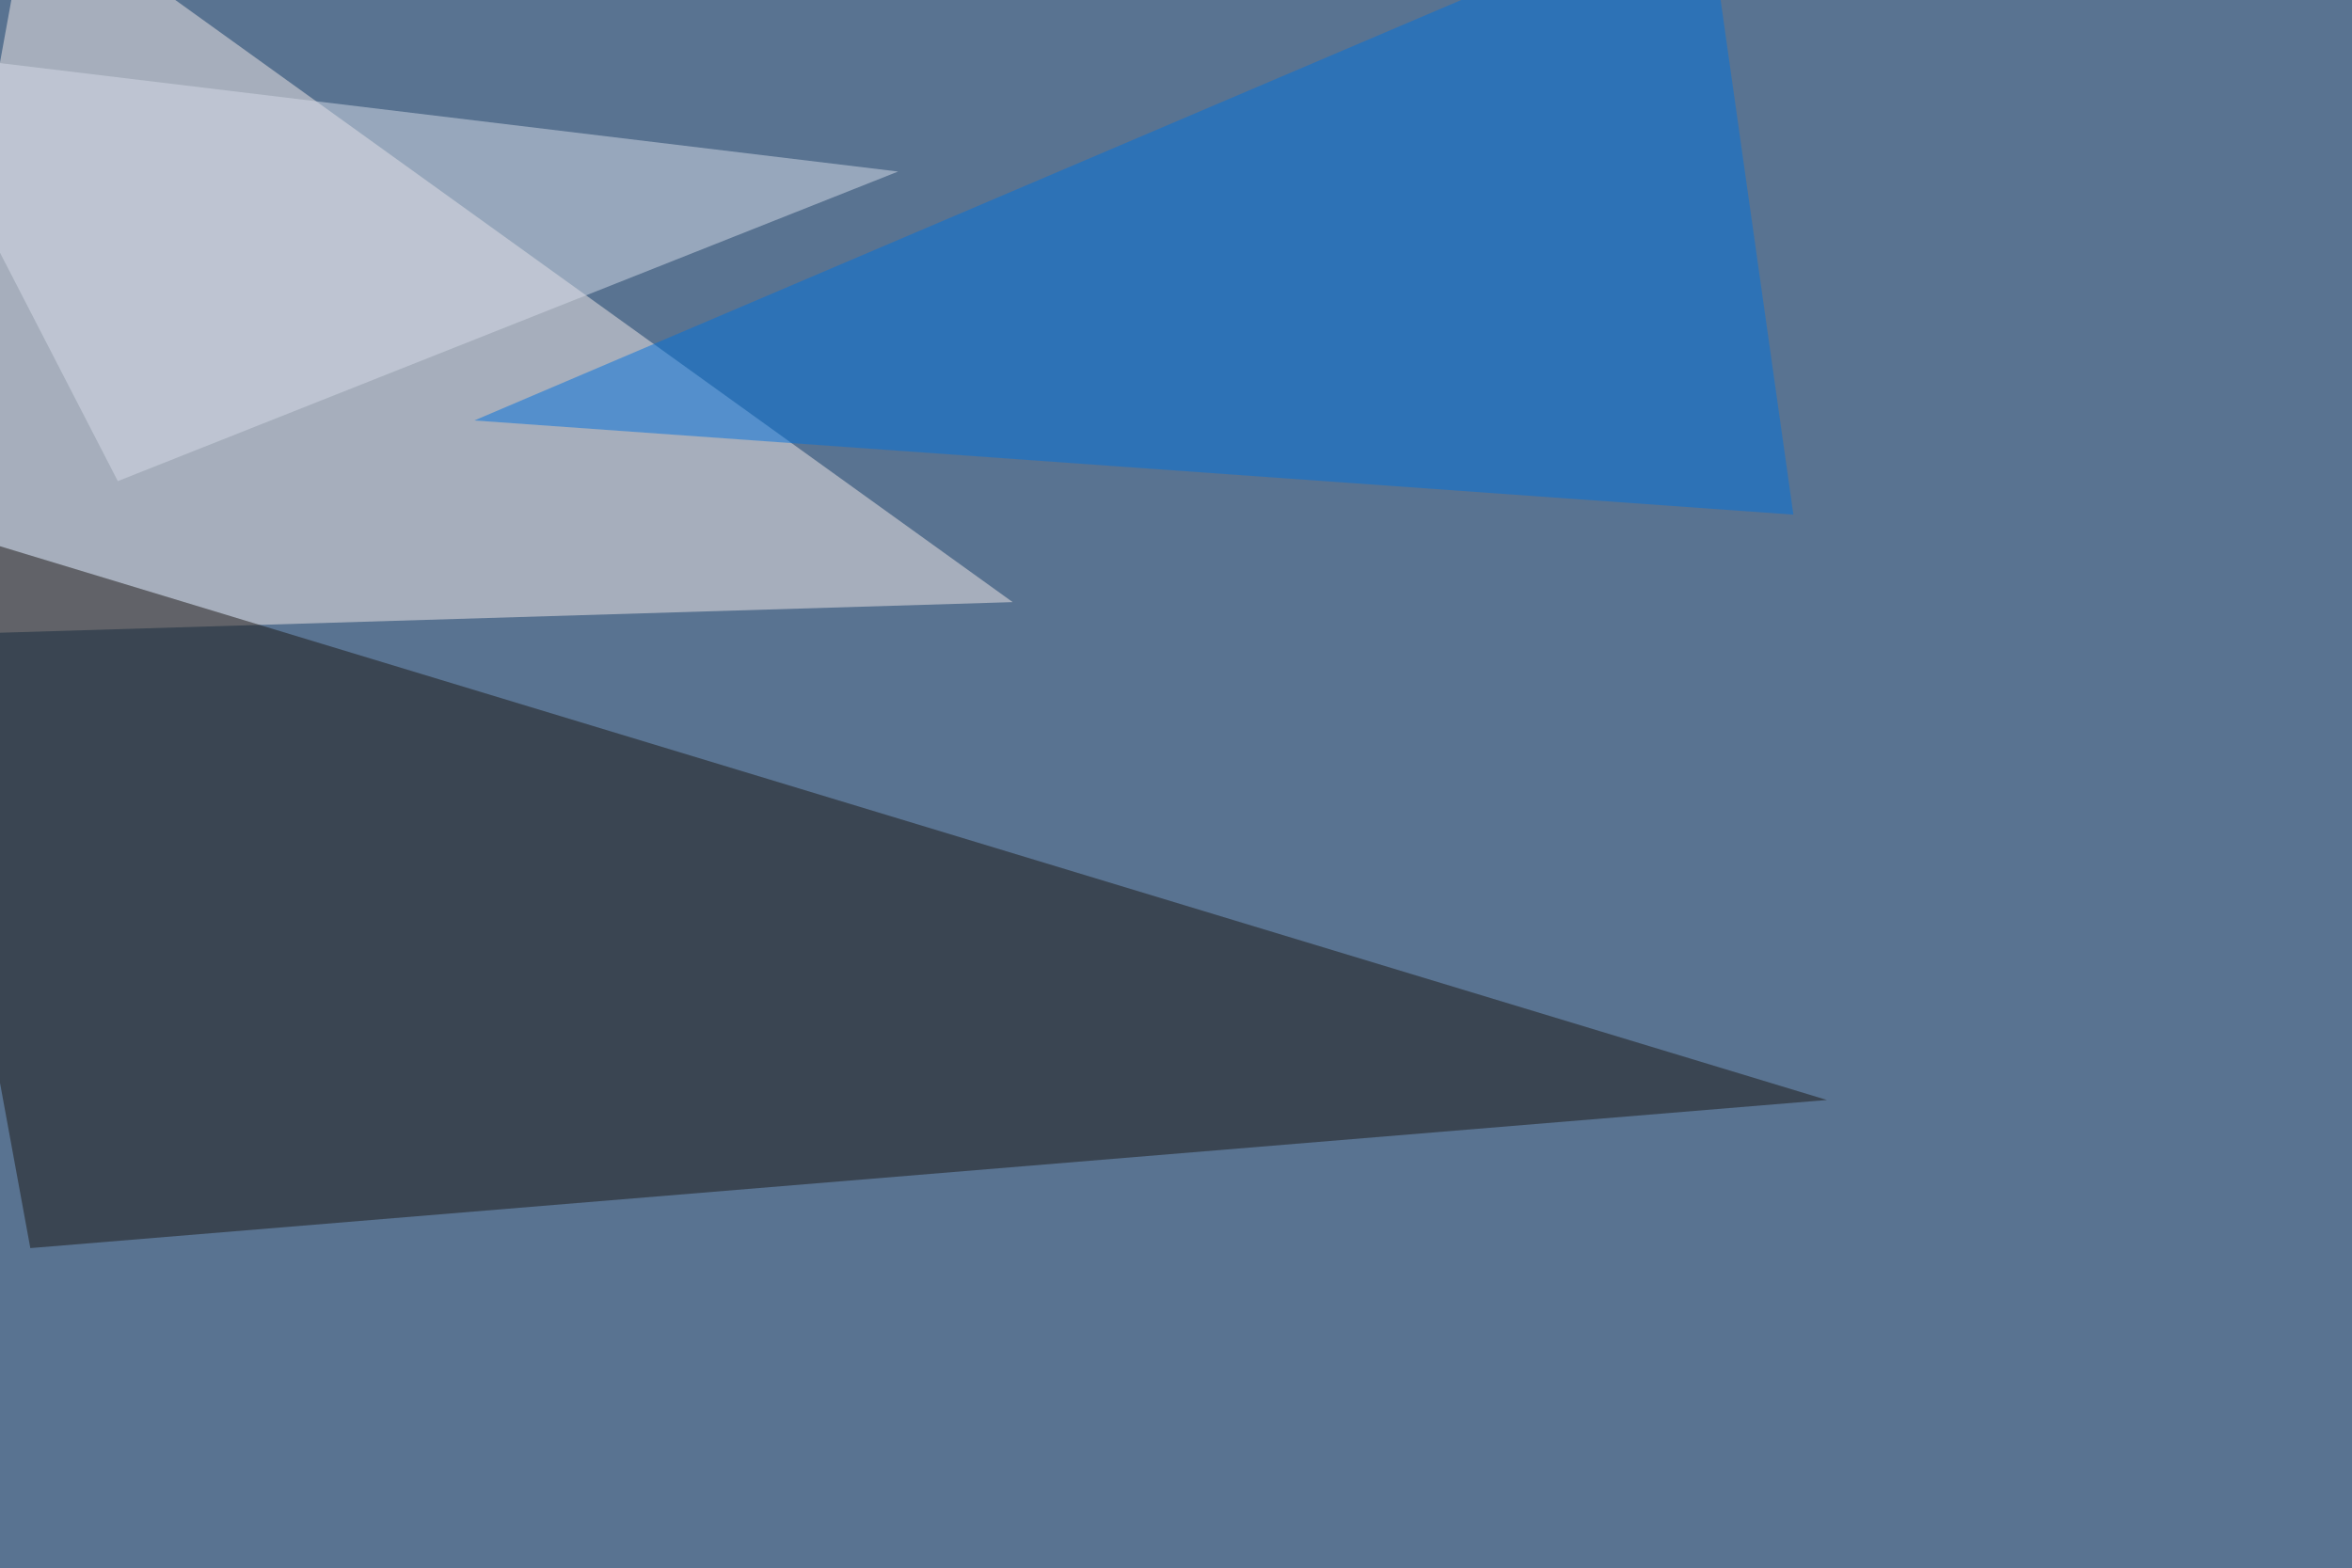
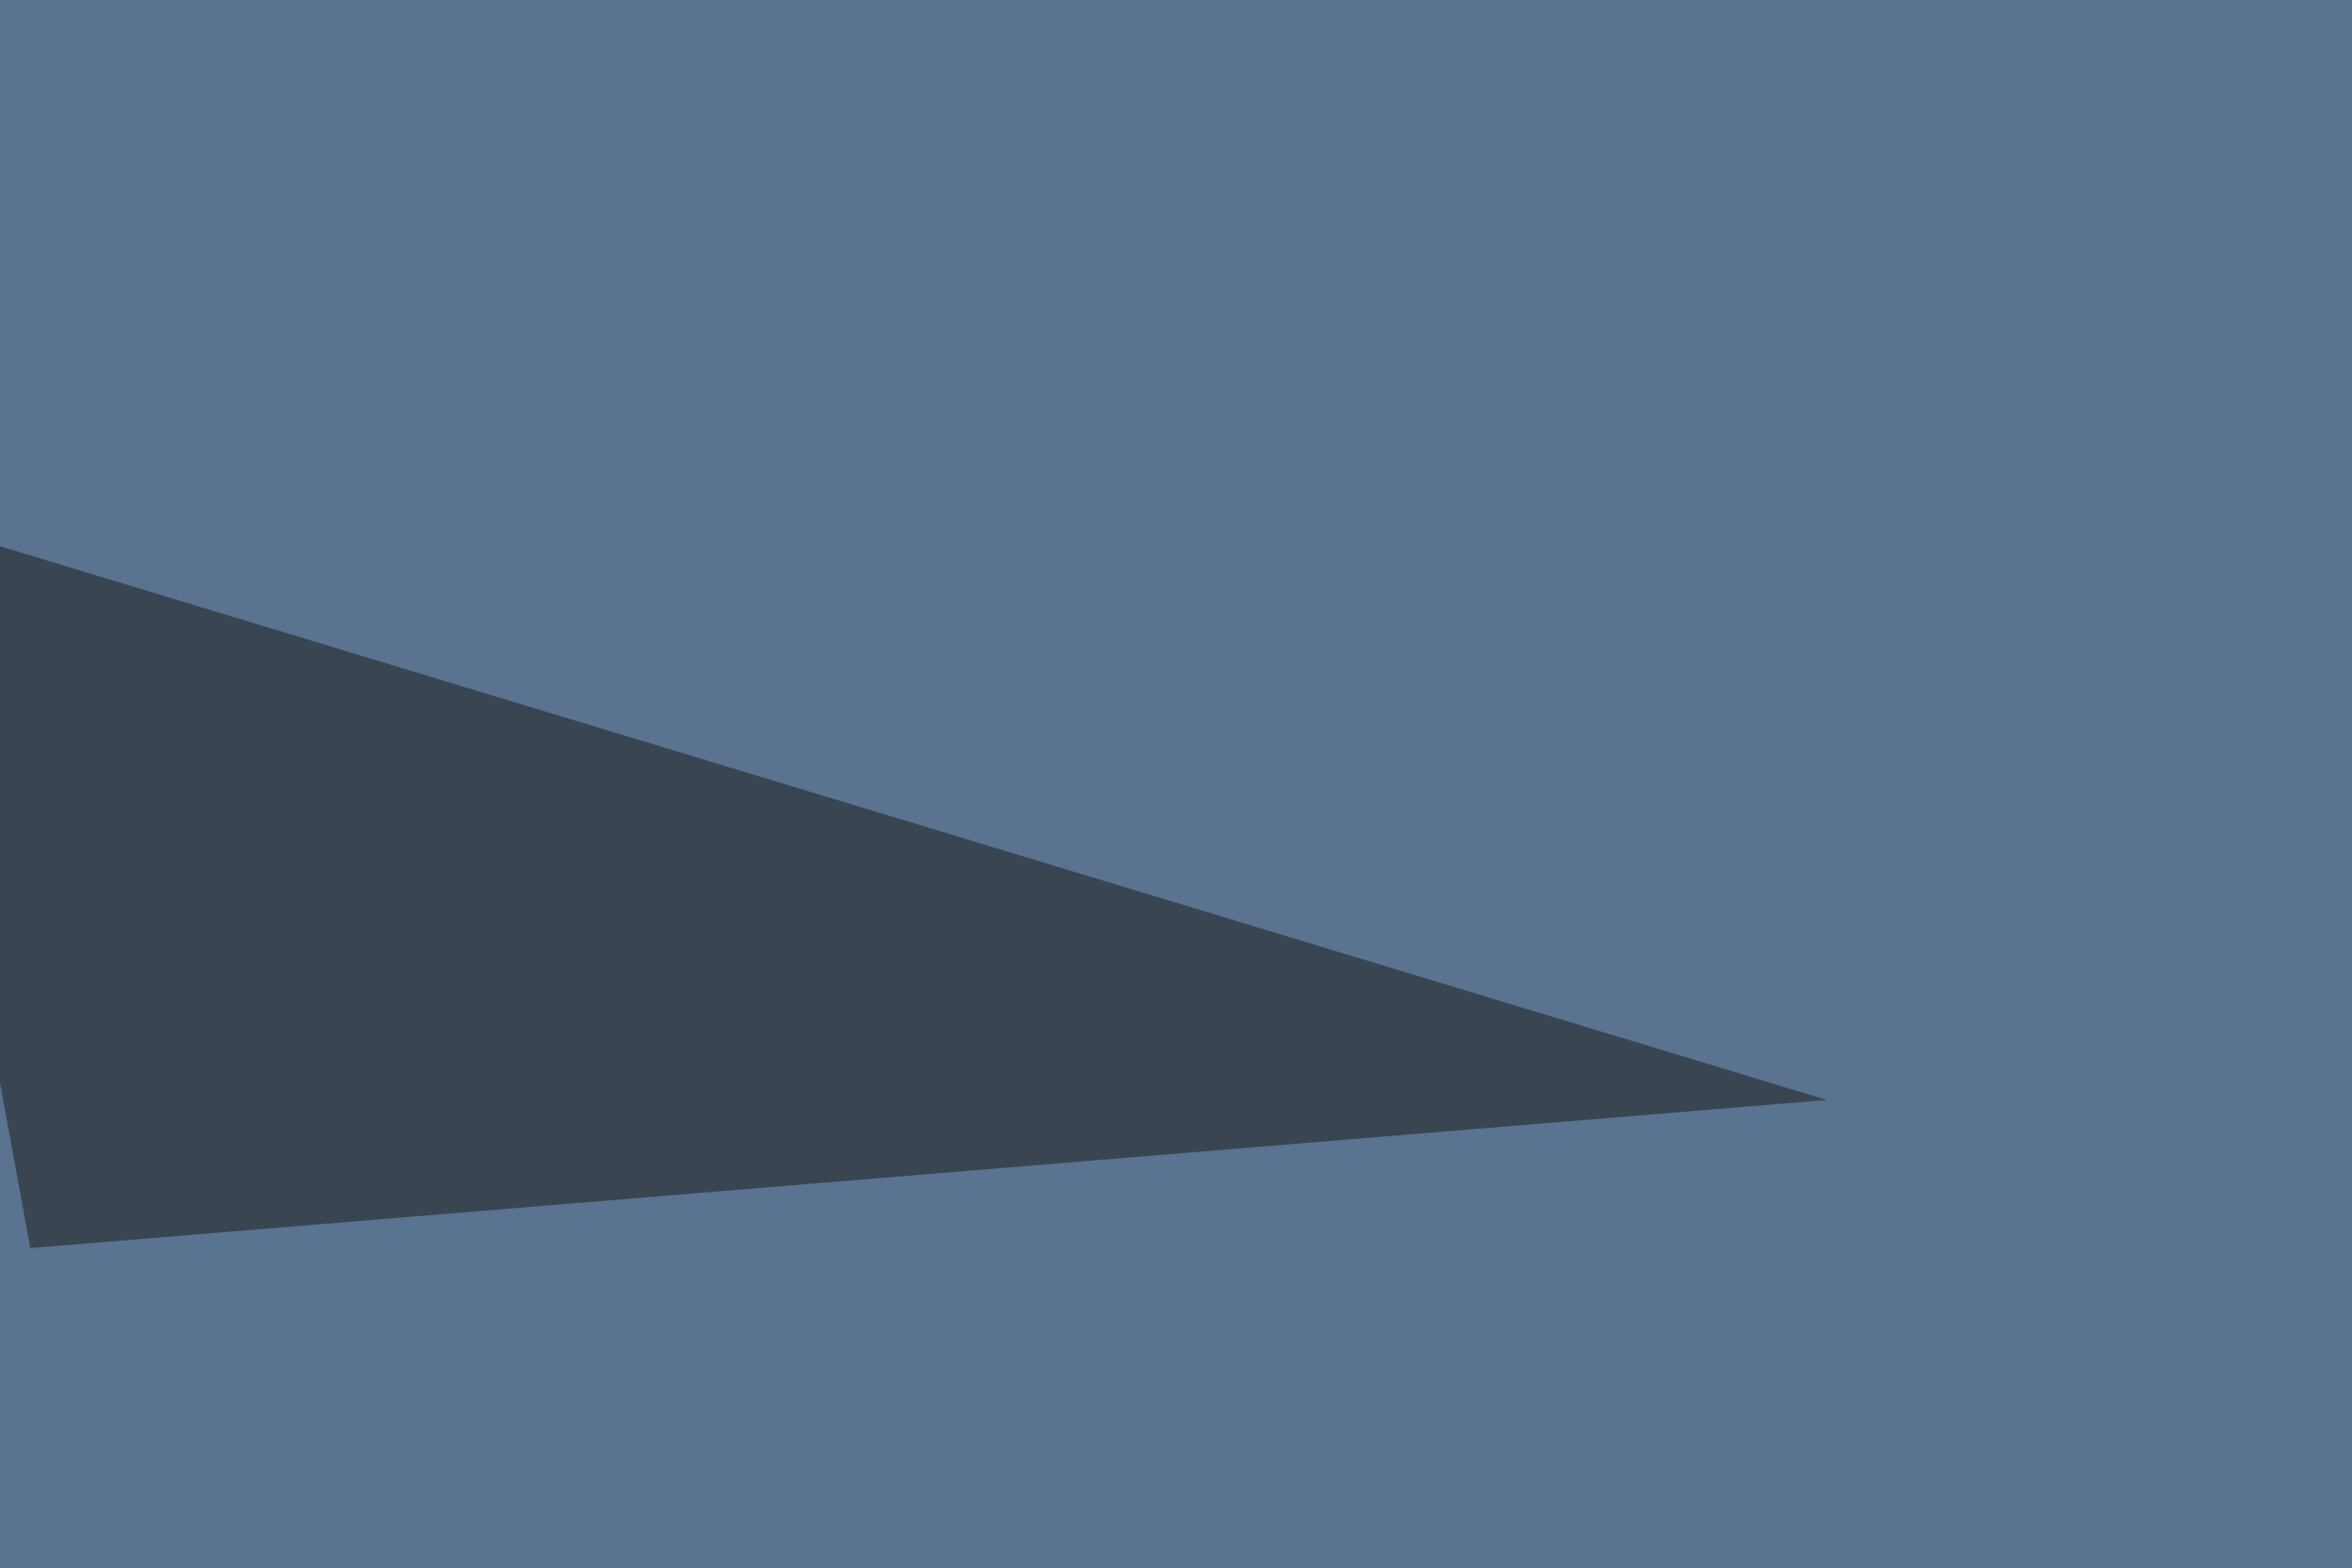
<svg xmlns="http://www.w3.org/2000/svg" width="1024" height="683">
  <filter id="a">
    <feGaussianBlur stdDeviation="55" />
  </filter>
  <rect width="100%" height="100%" fill="#597391" />
  <g filter="url(#a)">
    <g fill-opacity=".5">
-       <path fill="#f5ebe9" d="M13.2-45.4l-58.6 322.3 486.3-14.7z" />
      <path fill="#1c1915" d="M-45.4 224.1L795.4 479 13.2 543.5z" />
-       <path fill="#0373dc" d="M206.5 183.1l574.3 41-38.1-269.5z" />
-       <path fill="#d7dde9" d="M51.3 209.5L-45.4 22 391 74.7z" />
    </g>
  </g>
</svg>